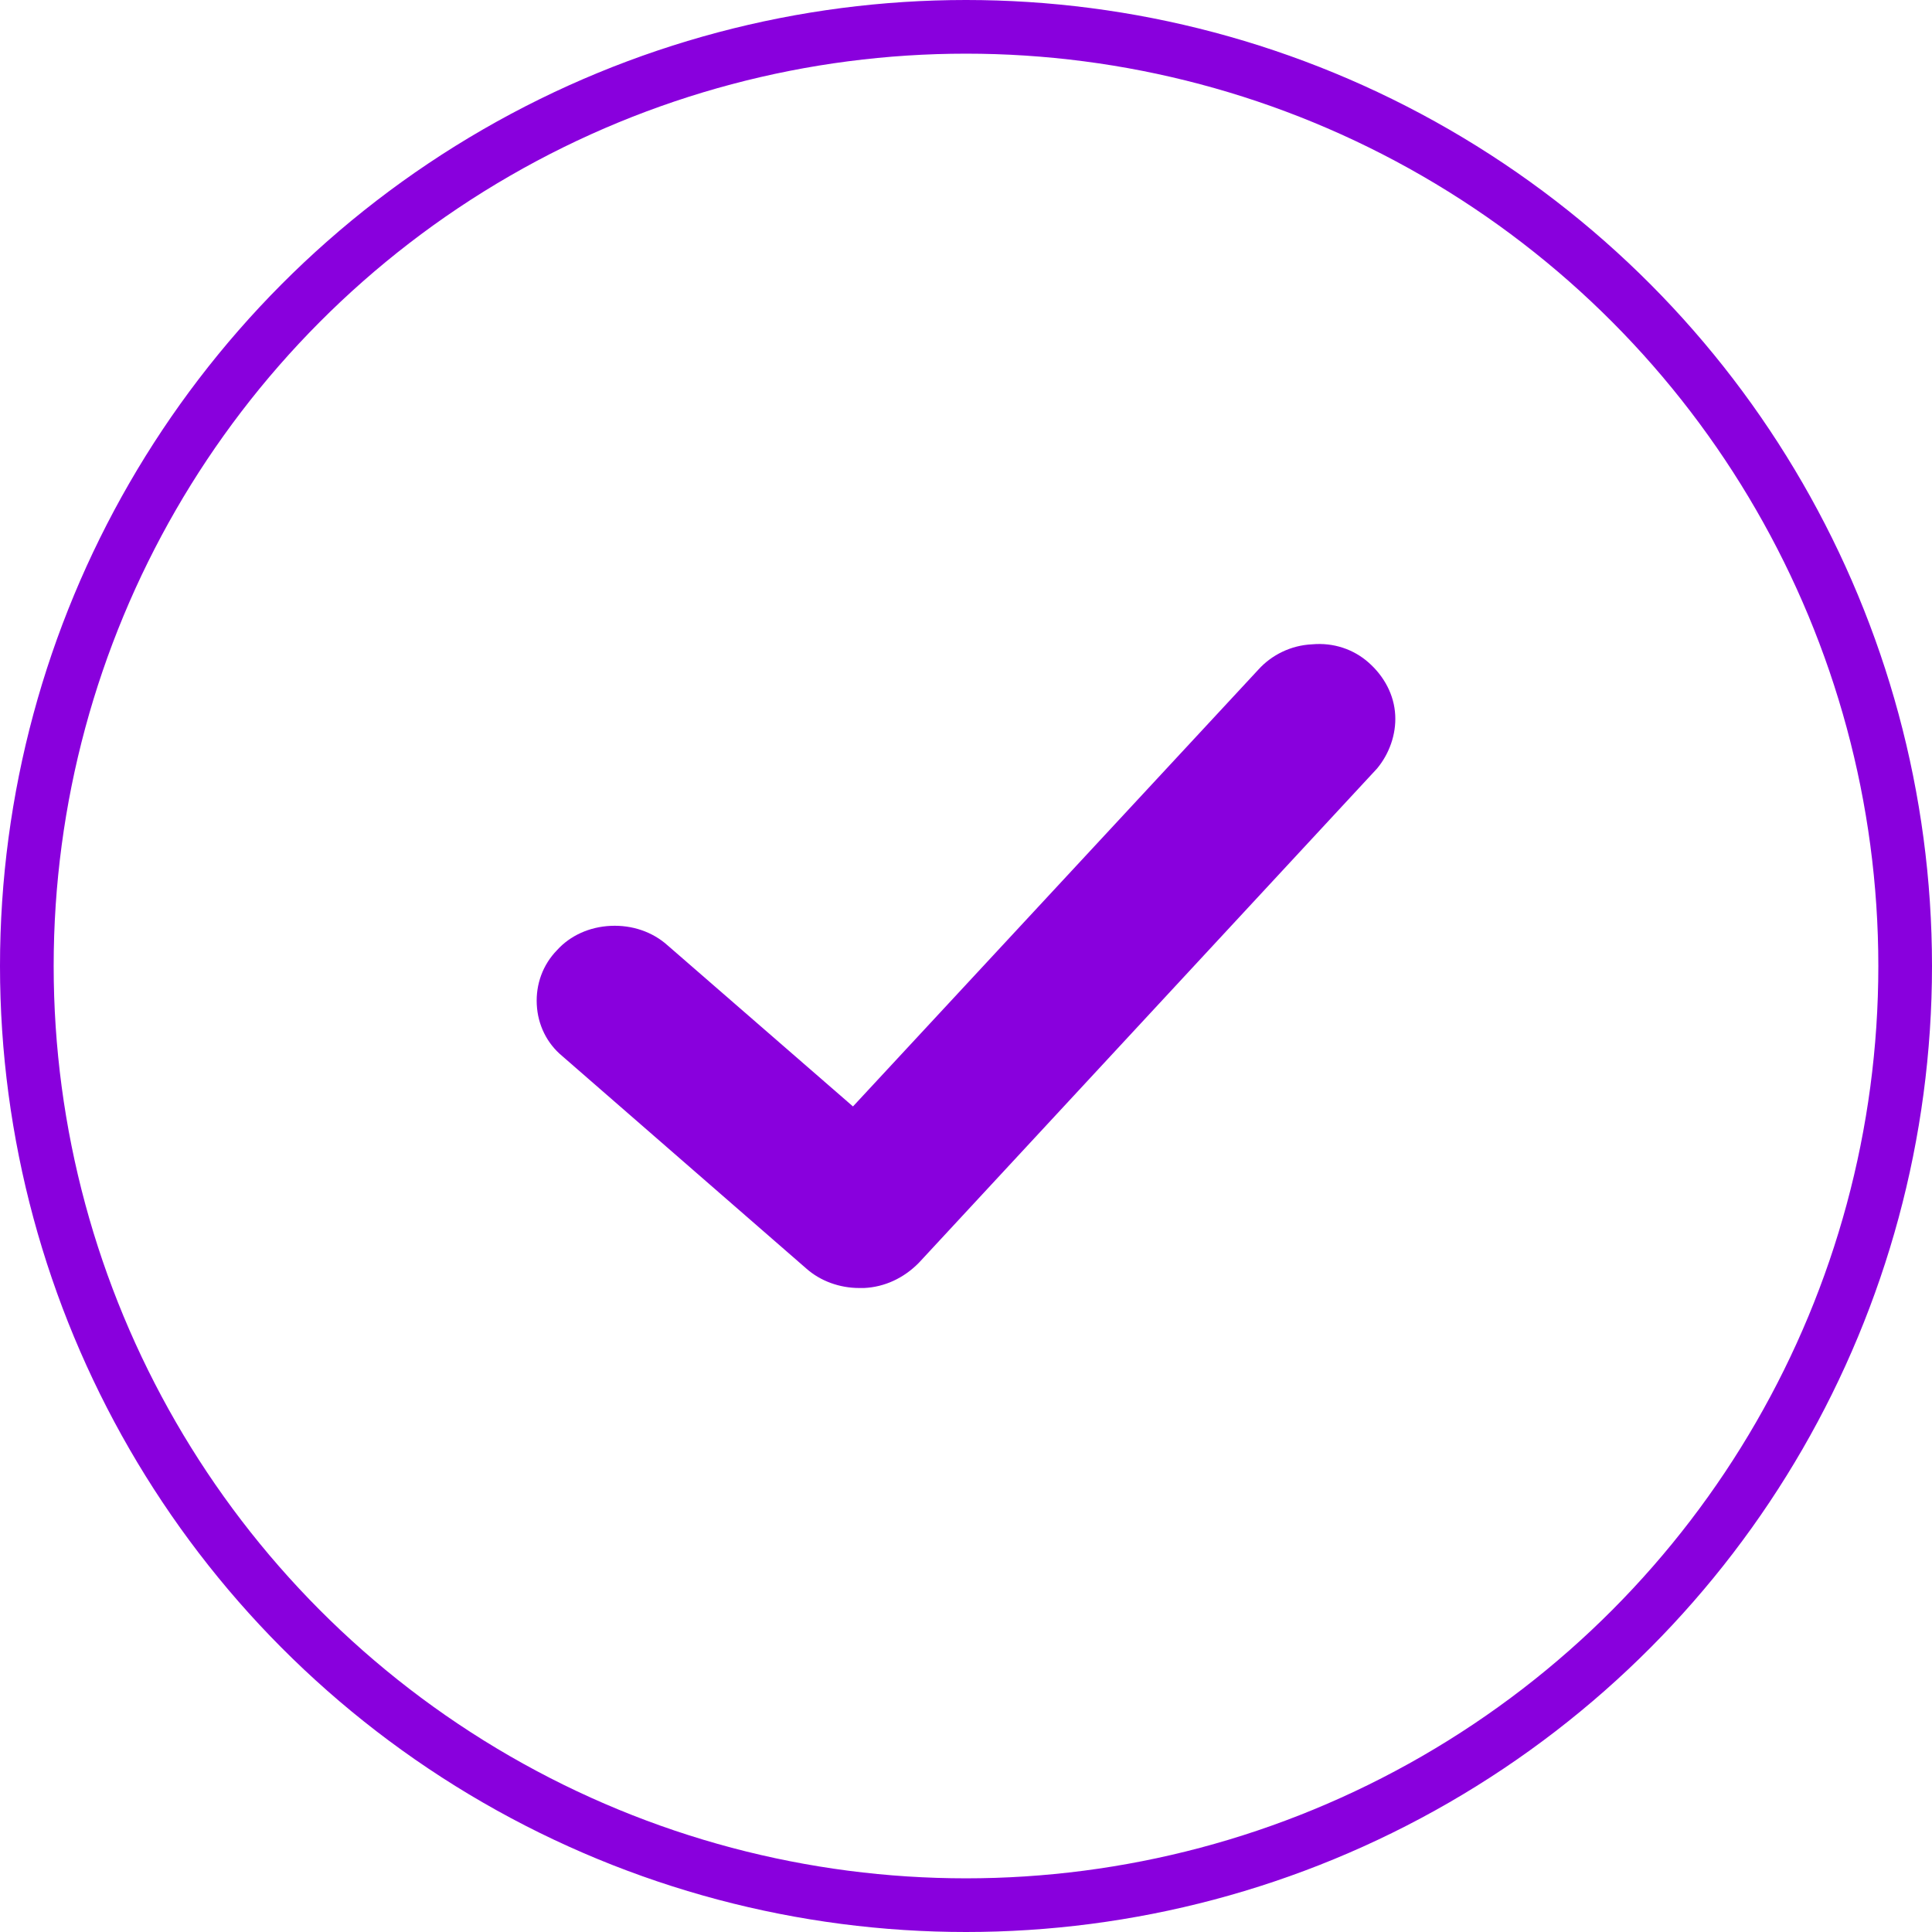
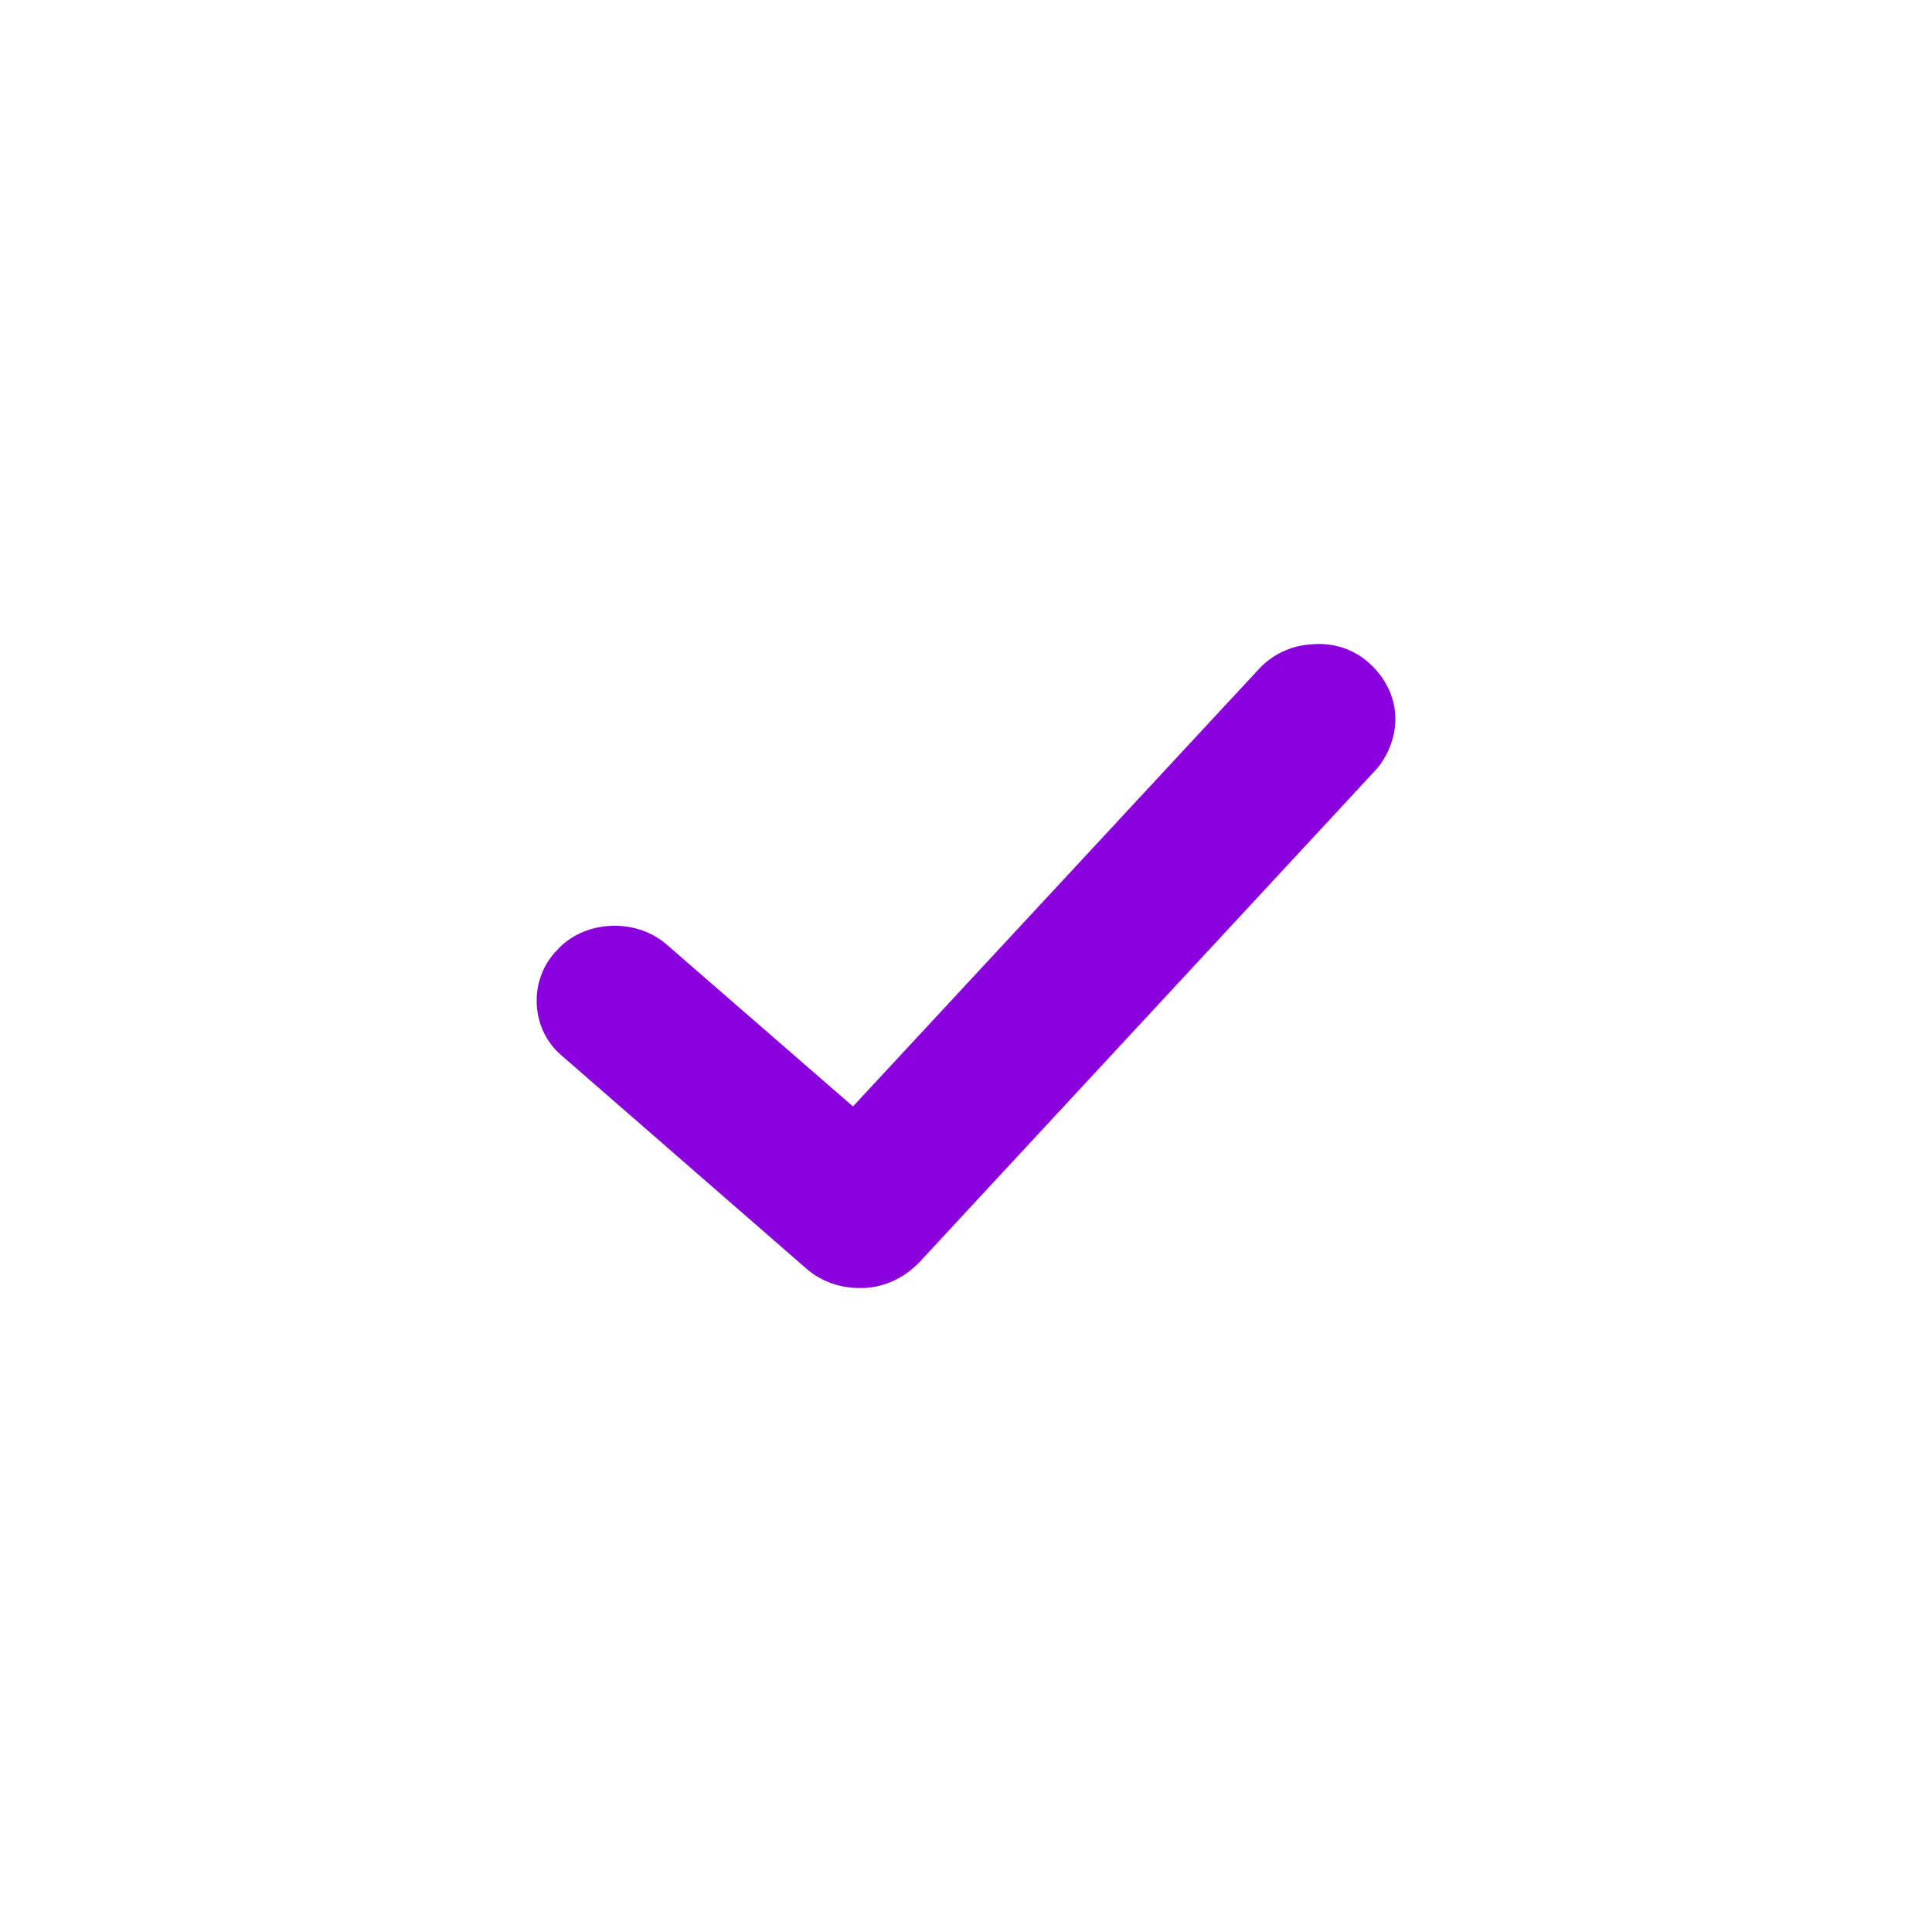
<svg xmlns="http://www.w3.org/2000/svg" width="36" height="36" viewBox="0 0 36 36" fill="none">
-   <circle cx="18" cy="18" r="17.5" stroke="#8900DD" />
  <path d="M25.998 13.327C25.979 12.947 25.791 12.603 25.507 12.35C25.224 12.097 24.846 11.97 24.45 12.006C24.053 12.024 23.694 12.205 23.449 12.476L15.894 20.617L12.438 17.614C12.155 17.361 11.777 17.234 11.38 17.252C10.984 17.27 10.625 17.433 10.38 17.704C10.115 17.976 9.983 18.338 10.002 18.718C10.021 19.098 10.191 19.441 10.474 19.676L15.025 23.638C15.29 23.873 15.649 24 16.008 24H16.083H16.102C16.48 23.982 16.838 23.819 17.122 23.53L25.658 14.322C25.885 14.05 26.017 13.688 25.998 13.327Z" fill="#8900DD" />
</svg>